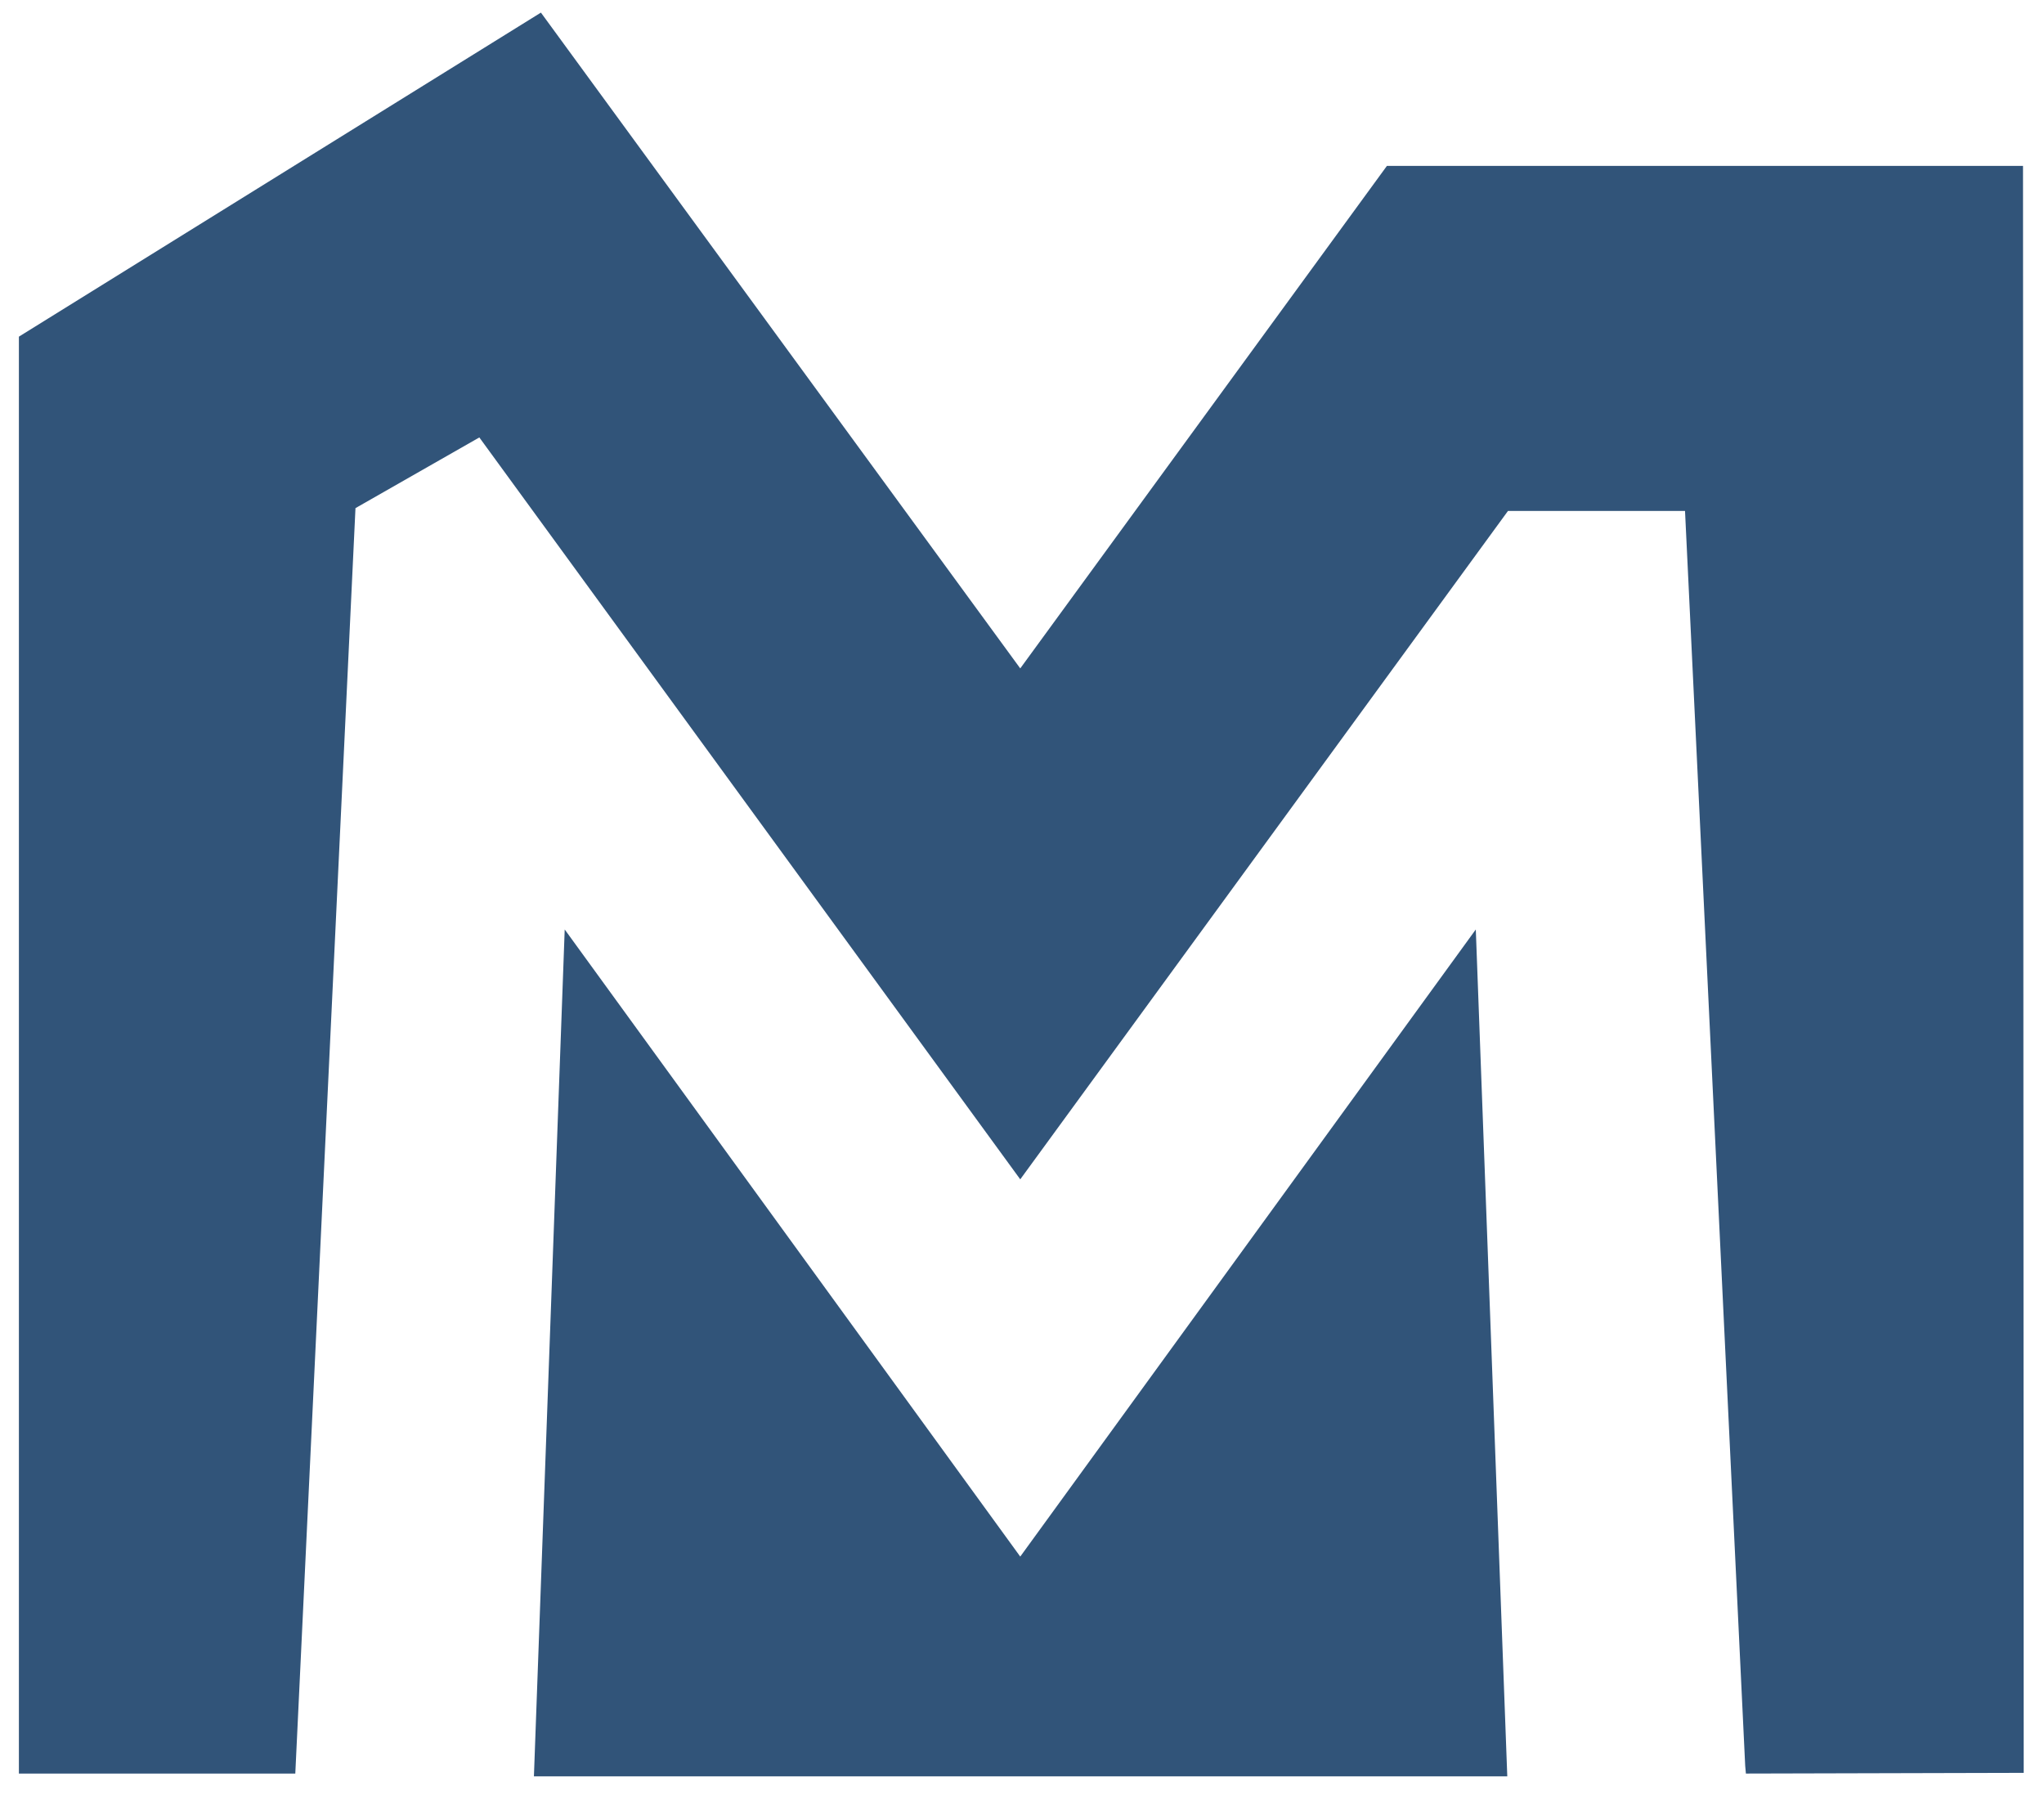
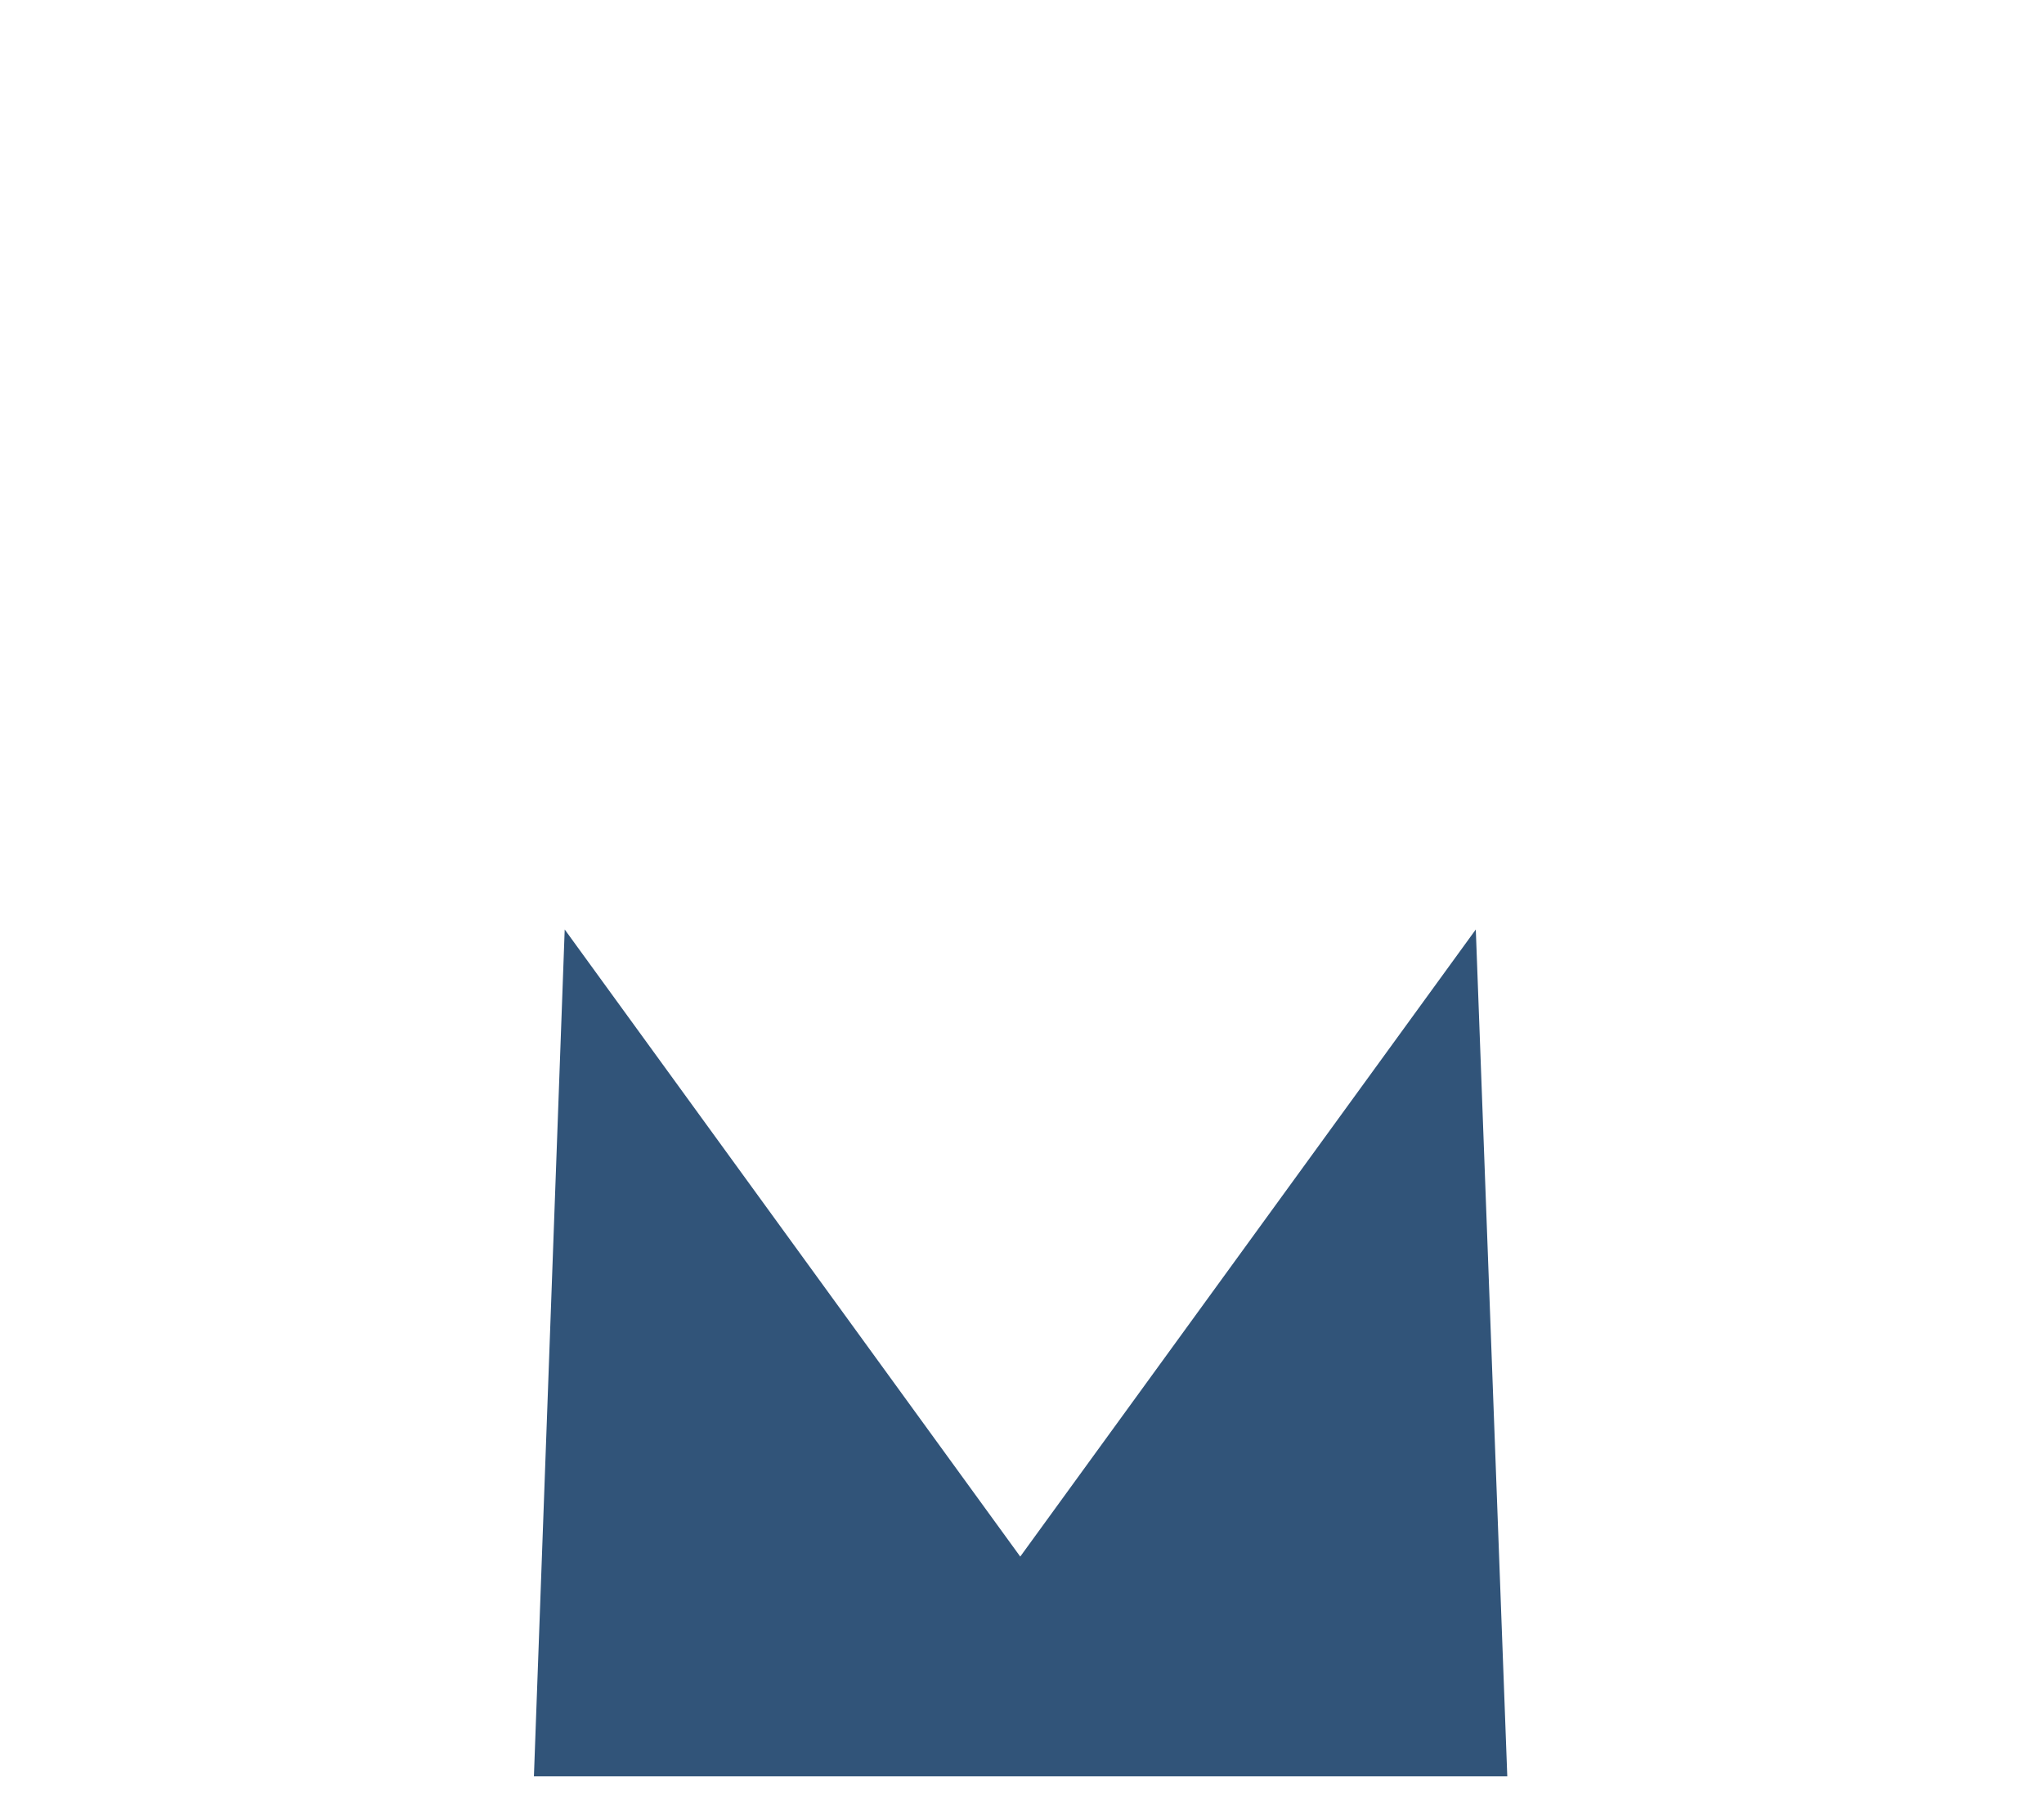
<svg xmlns="http://www.w3.org/2000/svg" id="Lag_1" version="1.1" viewBox="0 0 292.1 256.5">
  <defs>
    <style>
      .st0 {
        fill: #315479;
      }
    </style>
  </defs>
  <polygon class="st0" points="145.8 222.4 80.7 132.8 76.3 253.8 215.4 253.8 210.9 132.8 145.8 222.4" />
-   <polygon class="st0" points="77.3 1.8 2.7 48.1 2.7 253.4 42.2 253.4 50.8 72.6 68.5 62.5 145.8 168.5 215.5 73 240.8 73 249.4 252.3 249.5 253.4 289.2 253.3 289.1 23.7 198.2 23.7 145.8 95.5 77.3 1.8" />
</svg>